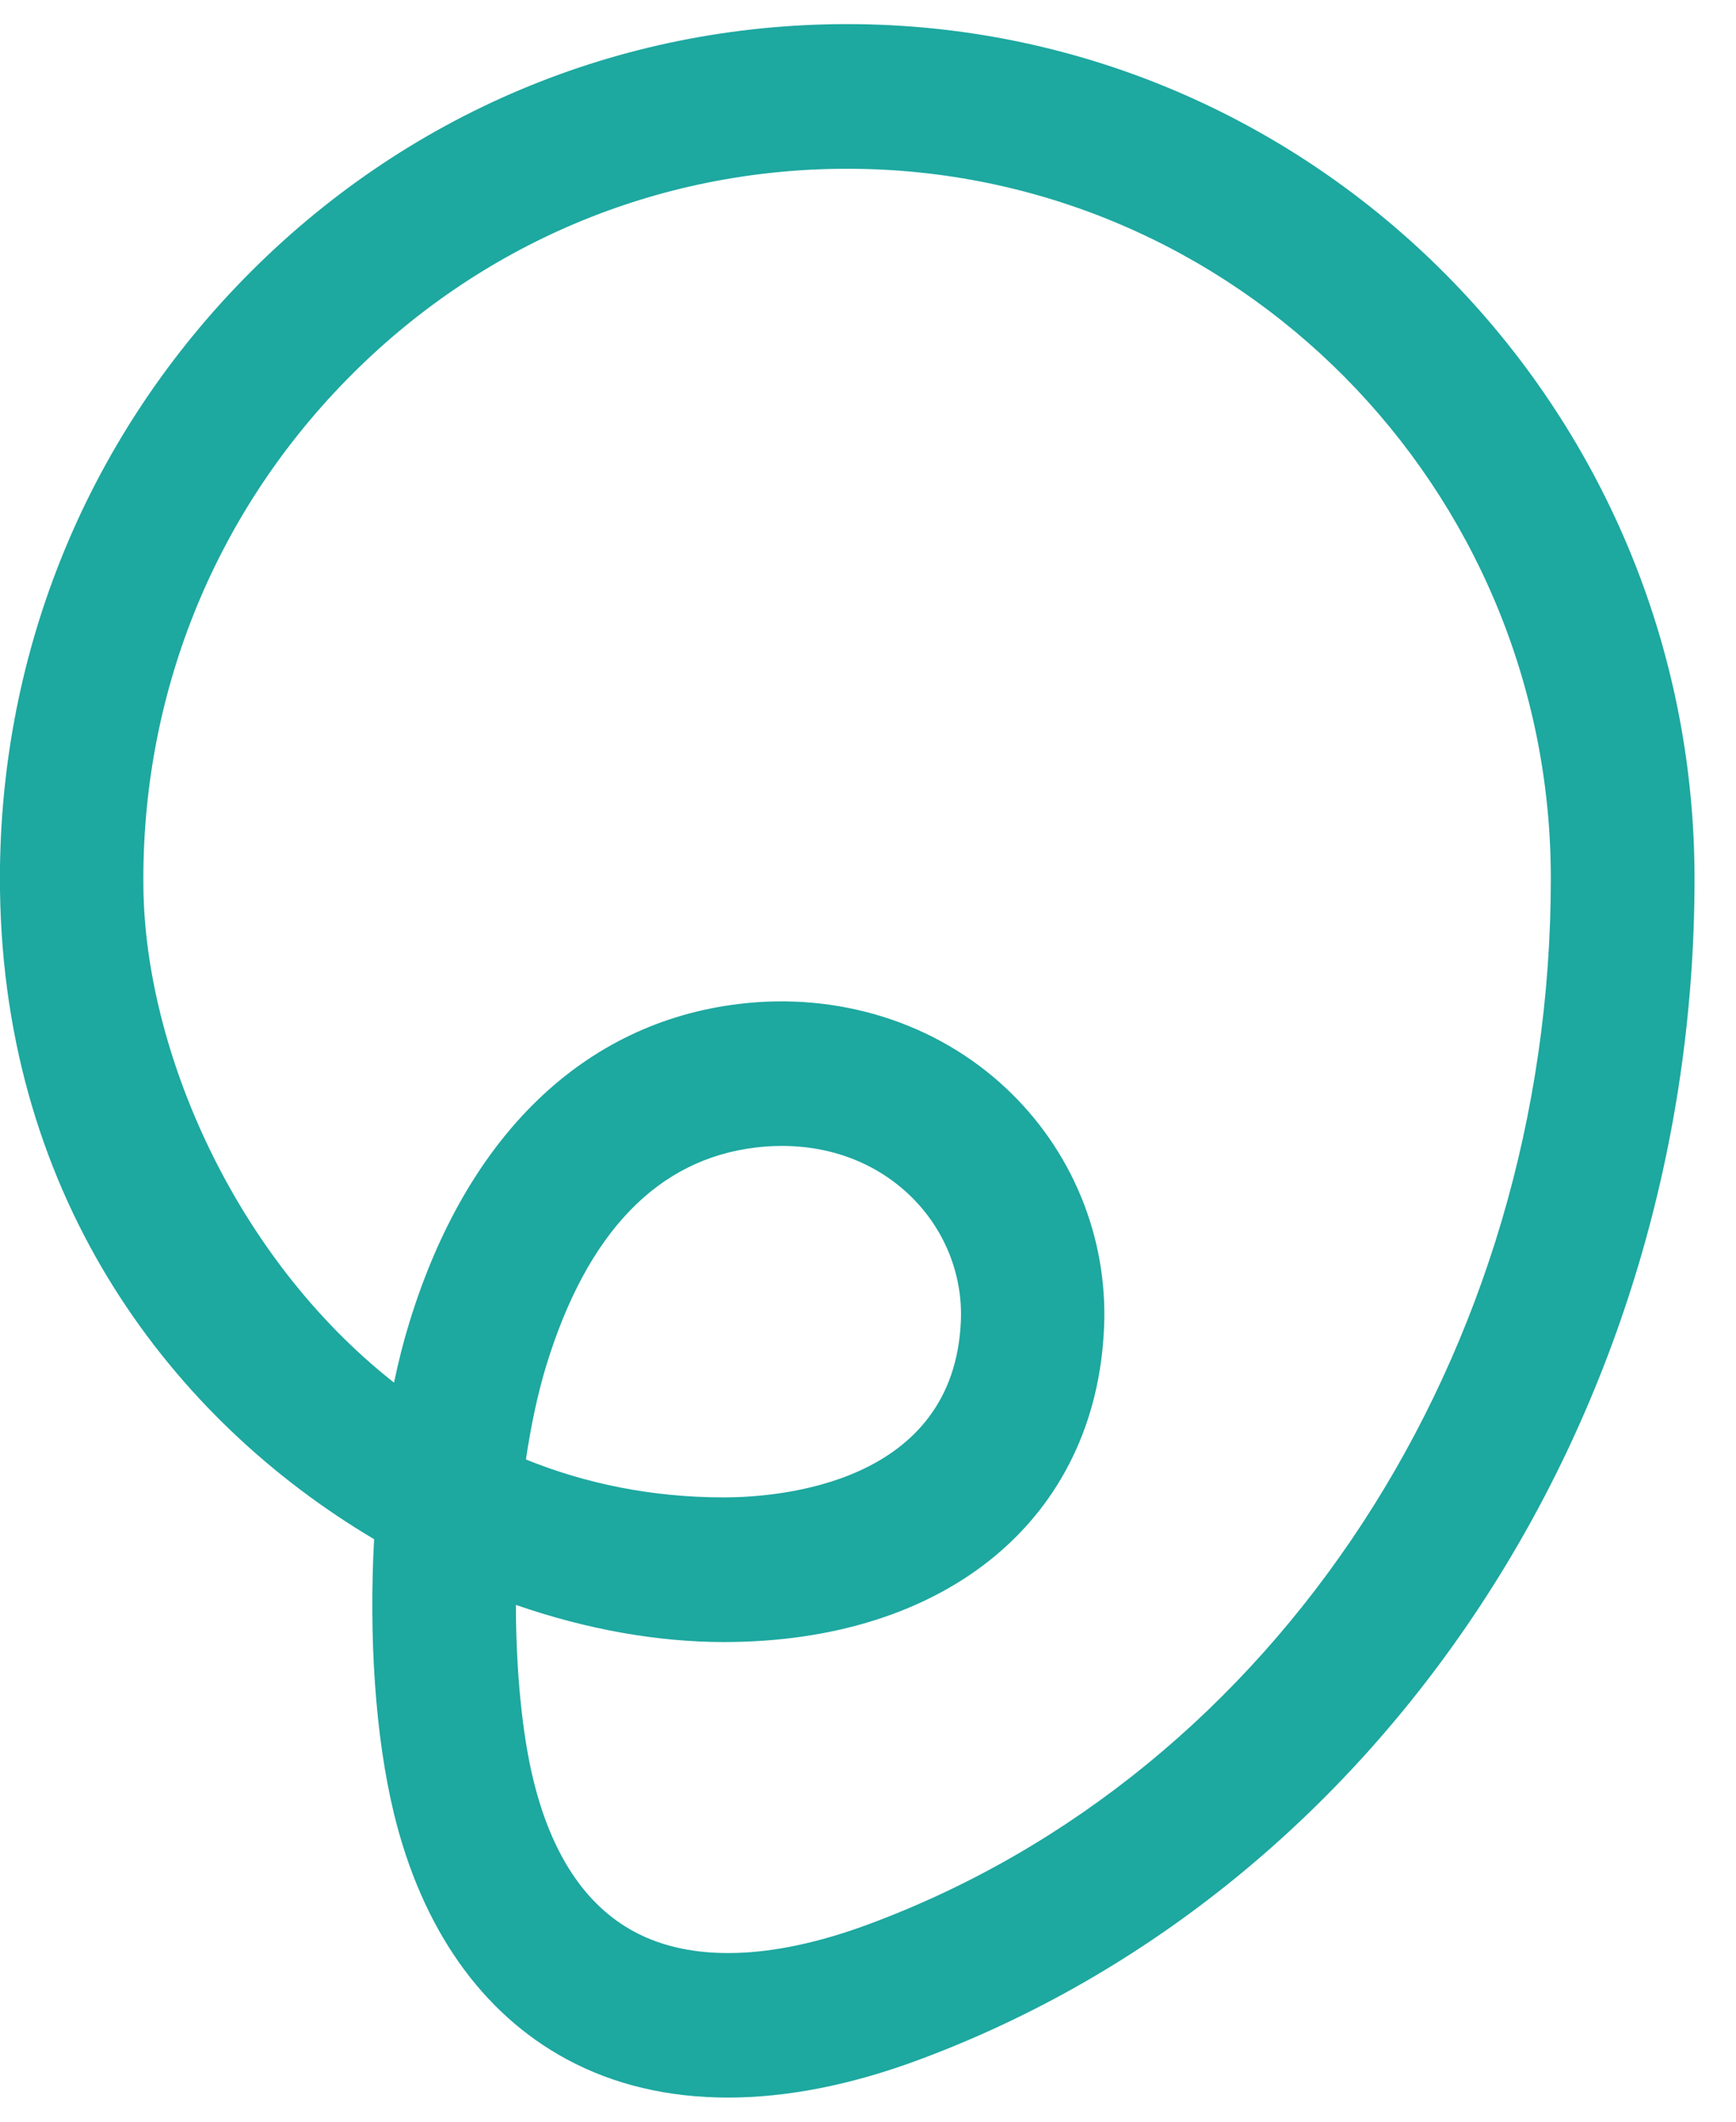
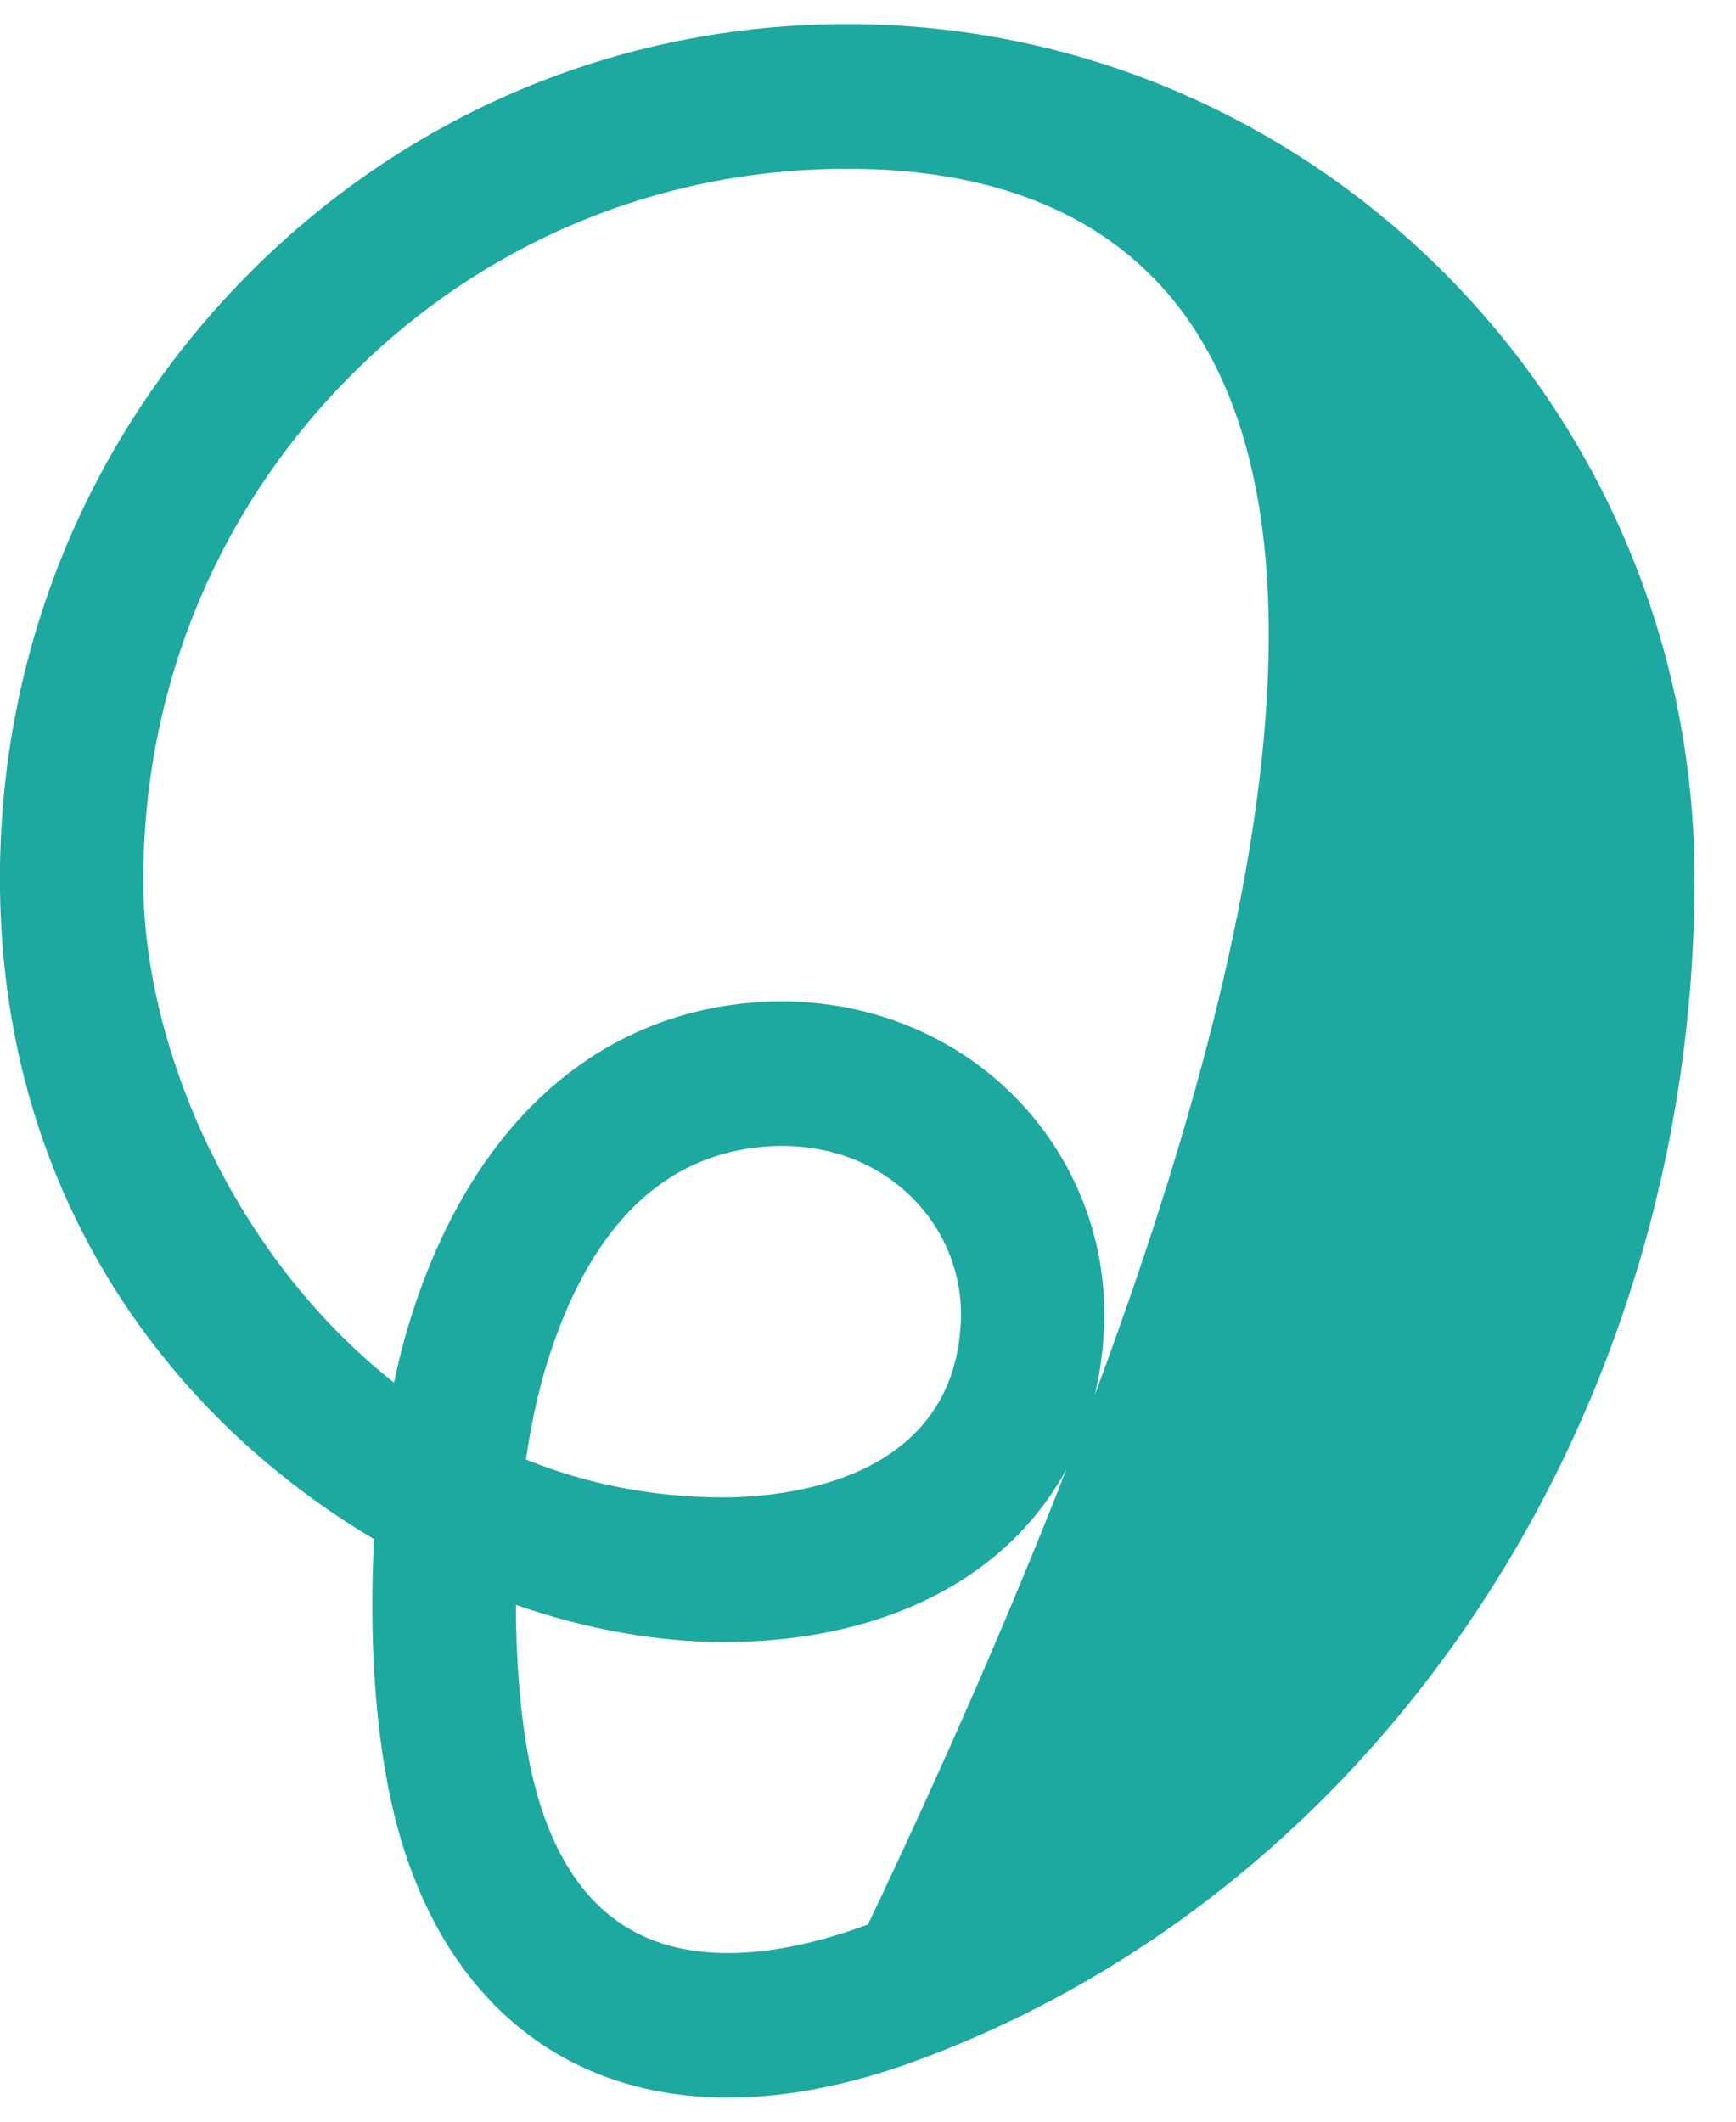
<svg xmlns="http://www.w3.org/2000/svg" width="36" height="44" viewBox="0 0 36 44" fill="none">
-   <path d="M15.096 43.5C13.863 43.5 12.737 43.237 11.755 42.707C9.984 41.753 8.745 39.987 8.167 37.6C7.777 35.987 7.649 33.927 7.758 31.92C3.608 29.46 0.086 24.92 7.54953e-07 18.46C-0.063 13.68 1.738 9.173 5.065 5.773C8.392 2.373 12.832 0.5 17.57 0.5C27.257 0.5 35.14 8.45 35.14 18.223C35.14 29.317 28.665 39.163 19.027 42.727C17.633 43.243 16.311 43.5 15.096 43.5ZM10.698 33.283C10.701 34.667 10.83 35.96 11.055 36.89C11.431 38.447 12.135 39.513 13.153 40.06C14.336 40.697 16.011 40.647 18 39.91C26.471 36.78 32.16 28.067 32.16 18.223C32.164 10.107 25.615 3.5 17.57 3.5C13.635 3.5 9.945 5.057 7.183 7.88C4.417 10.707 2.924 14.45 2.974 18.42C3.016 21.753 4.834 26.047 8.171 28.673C8.263 28.233 8.369 27.813 8.491 27.42C9.68 23.55 12.109 21.207 15.324 20.82C17.389 20.57 19.407 21.207 20.854 22.56C22.229 23.843 22.972 25.65 22.896 27.513C22.734 31.487 19.639 34.053 15.01 34.053C13.652 34.053 12.178 33.797 10.698 33.283ZM10.906 30.267C12.142 30.767 13.513 31.053 15.01 31.053C16.126 31.053 19.787 30.79 19.926 27.39C19.966 26.407 19.569 25.447 18.836 24.76C18.016 23.993 16.893 23.653 15.674 23.797C13.639 24.04 12.178 25.557 11.332 28.307C11.147 28.91 11.009 29.577 10.906 30.267Z" fill="#1DA8A0" />
+   <path d="M15.096 43.5C13.863 43.5 12.737 43.237 11.755 42.707C9.984 41.753 8.745 39.987 8.167 37.6C7.777 35.987 7.649 33.927 7.758 31.92C3.608 29.46 0.086 24.92 7.54953e-07 18.46C-0.063 13.68 1.738 9.173 5.065 5.773C8.392 2.373 12.832 0.5 17.57 0.5C27.257 0.5 35.14 8.45 35.14 18.223C35.14 29.317 28.665 39.163 19.027 42.727C17.633 43.243 16.311 43.5 15.096 43.5ZM10.698 33.283C10.701 34.667 10.83 35.96 11.055 36.89C11.431 38.447 12.135 39.513 13.153 40.06C14.336 40.697 16.011 40.647 18 39.91C32.164 10.107 25.615 3.5 17.57 3.5C13.635 3.5 9.945 5.057 7.183 7.88C4.417 10.707 2.924 14.45 2.974 18.42C3.016 21.753 4.834 26.047 8.171 28.673C8.263 28.233 8.369 27.813 8.491 27.42C9.68 23.55 12.109 21.207 15.324 20.82C17.389 20.57 19.407 21.207 20.854 22.56C22.229 23.843 22.972 25.65 22.896 27.513C22.734 31.487 19.639 34.053 15.01 34.053C13.652 34.053 12.178 33.797 10.698 33.283ZM10.906 30.267C12.142 30.767 13.513 31.053 15.01 31.053C16.126 31.053 19.787 30.79 19.926 27.39C19.966 26.407 19.569 25.447 18.836 24.76C18.016 23.993 16.893 23.653 15.674 23.797C13.639 24.04 12.178 25.557 11.332 28.307C11.147 28.91 11.009 29.577 10.906 30.267Z" fill="#1DA8A0" />
</svg>